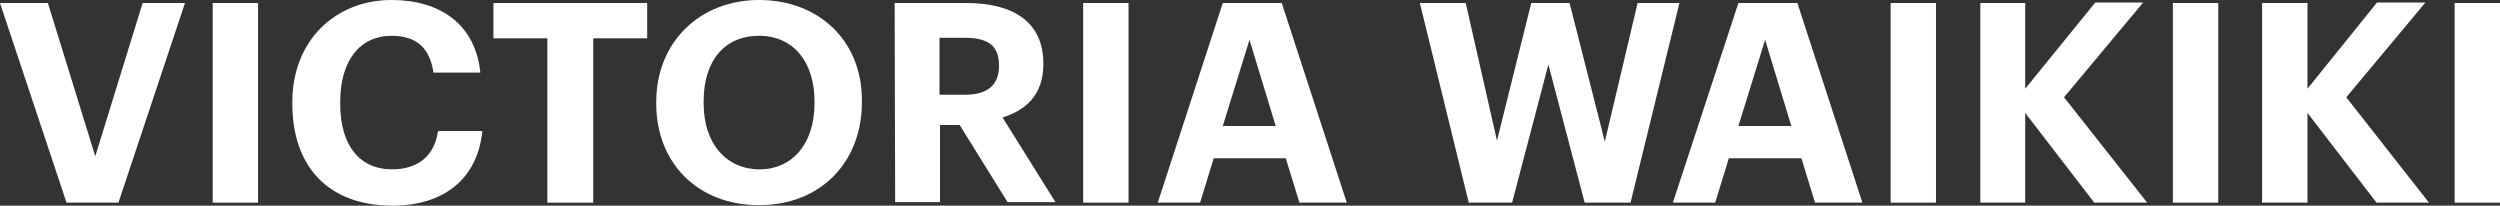
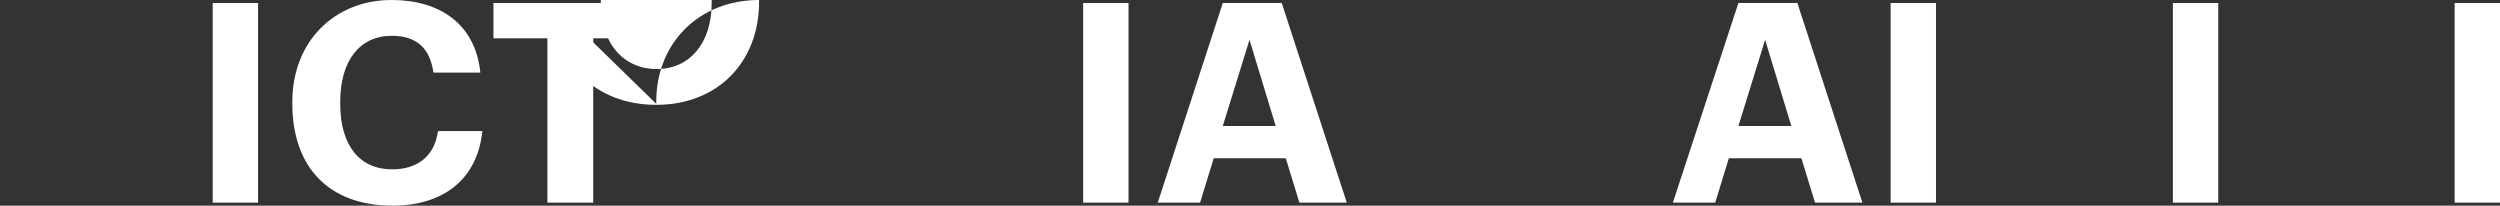
<svg xmlns="http://www.w3.org/2000/svg" id="Livello_2" data-name="Livello 2" viewBox="0 0 496 40.8">
  <rect x="0" y="0" width="496" height="40.8" fill="#333333" stroke="none" />
  <defs>
    <style> .cls-1 { fill: #fff; stroke-width: 0px; } </style>
  </defs>
  <g id="Livello_2-2" data-name="Livello 2">
    <g id="Livello_1-2" data-name="Livello 1-2">
      <g>
-         <polygon class="cls-1" points="28.3 .6 18.9 31 9.5 .6 0 .6 13.2 40.2 23.5 40.2 36.7 .6 28.3 .6" />
        <rect class="cls-1" x="42.2" y=".6" width="9" height="39.6" />
        <path class="cls-1" d="m58,20.6v-.4c0-12,8.4-20.2,19.7-20.2,9.5,0,16.6,4.7,17.6,14.4h-9.3c-.7-4.8-3.3-7.3-8.3-7.3-6.3,0-10.2,4.9-10.2,13.1v.4c0,8.2,3.8,13,10.3,13,4.9,0,8.4-2.5,9.1-7.6h8.8c-1,9.8-8,14.8-17.8,14.8-13,0-19.9-8-19.9-20.2" />
        <polygon class="cls-1" points="108.6 7.6 97.9 7.6 97.9 .6 128.4 .6 128.4 7.6 117.7 7.6 117.7 40.2 108.6 40.2 108.6 7.6" />
        <g>
-           <path class="cls-1" d="m130.2,20.6v-.4c0-11.8,8.6-20.2,20.4-20.2s20.4,8,20.4,19.9v.4c0,11.8-8.1,20.4-20.4,20.4s-20.4-8.5-20.4-20.1m31.4-.1v-.4c0-7.7-4.1-13-11-13s-11,5-11,13v.4c0,8.1,4.6,13.1,11.1,13.1s10.9-5.1,10.9-13.1" />
-           <path class="cls-1" d="m177.5.6h14.2c9.4,0,15.3,3.8,15.3,12v.2c0,6-3.5,9.1-8.1,10.5l10.5,16.8h-9.5l-9.5-15.3h-3.9v15.3h-8.9l-.1-39.5h0Zm13.9,18.2c4.5,0,6.8-1.9,6.8-5.7v-.2c0-4-2.4-5.4-6.8-5.4h-5v11.3s5,0,5,0Z" />
+           <path class="cls-1" d="m130.2,20.6v-.4c0-11.8,8.6-20.2,20.4-20.2v.4c0,11.8-8.1,20.4-20.4,20.4s-20.4-8.5-20.4-20.1m31.4-.1v-.4c0-7.7-4.1-13-11-13s-11,5-11,13v.4c0,8.1,4.6,13.1,11.1,13.1s10.9-5.1,10.9-13.1" />
        </g>
        <rect class="cls-1" x="214.9" y=".6" width="9" height="39.6" />
        <path class="cls-1" d="m242.6.6h11.7l12.9,39.6h-9.4l-2.7-8.8h-14.3l-2.7,8.8h-8.4L242.6.6h0Zm0,24.4h10.5l-5.2-17.1-5.3,17.1h0Z" />
-         <polygon class="cls-1" points="281.7 .6 290.8 .6 297 27.9 303.8 .6 311.4 .6 318.4 28.1 324.9 .6 333.2 .6 323.5 40.2 314.4 40.2 307.2 12.8 300 40.2 291.4 40.2 281.7 .6" />
        <path class="cls-1" d="m344.9.6h11.7l12.9,39.6h-9.4l-2.7-8.8h-14.4l-2.7,8.8h-8.4L344.9.6h0Zm0,24.4h10.5l-5.2-17.1-5.3,17.1h0Z" />
        <rect class="cls-1" x="375.1" y=".6" width="9" height="39.6" />
-         <polygon class="cls-1" points="392.9 .6 401.8 .6 401.8 17.6 415.7 .5 425.2 .5 409.5 19.3 426 40.2 415.5 40.2 401.8 22.4 401.8 40.2 392.9 40.2 392.9 .6" />
        <rect class="cls-1" x="431.1" y=".6" width="9" height="39.6" />
-         <polygon class="cls-1" points="448.8 .6 457.8 .6 457.8 17.6 471.6 .5 481.2 .5 465.5 19.3 481.9 40.2 471.5 40.2 457.8 22.4 457.8 40.2 448.8 40.2 448.8 .6" />
        <rect class="cls-1" x="487" y=".6" width="9" height="39.6" />
      </g>
    </g>
  </g>
</svg>